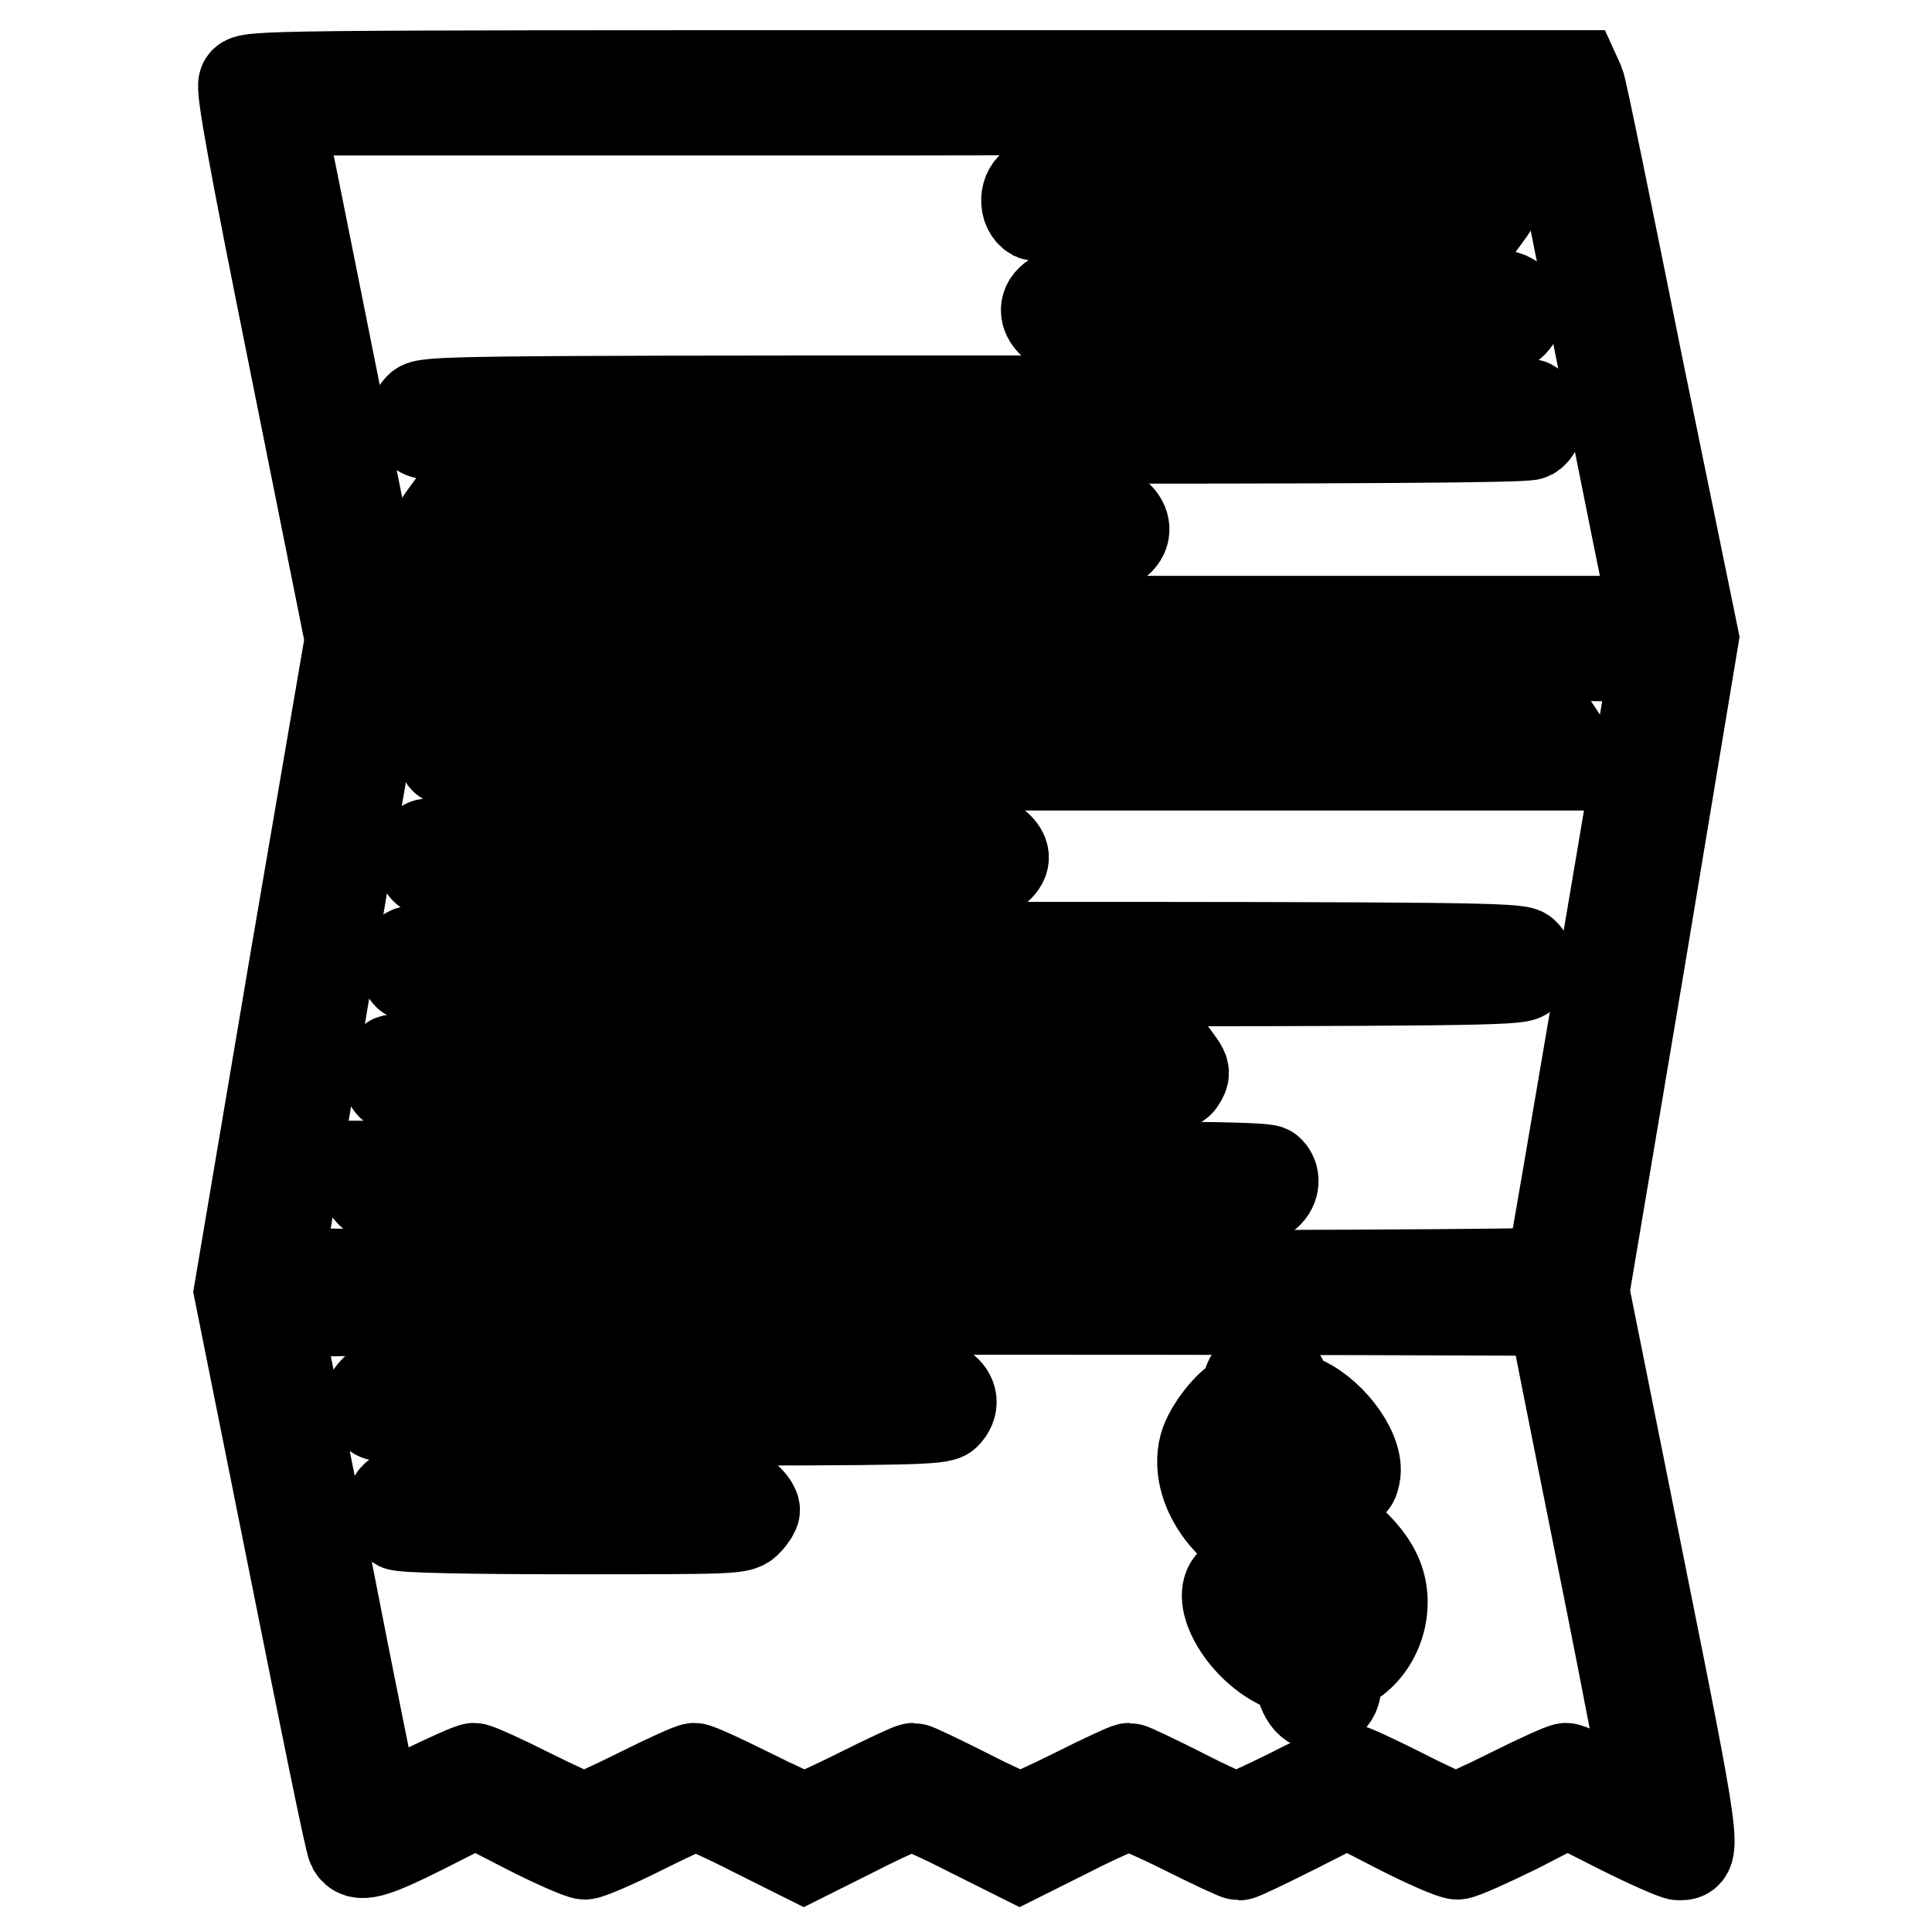
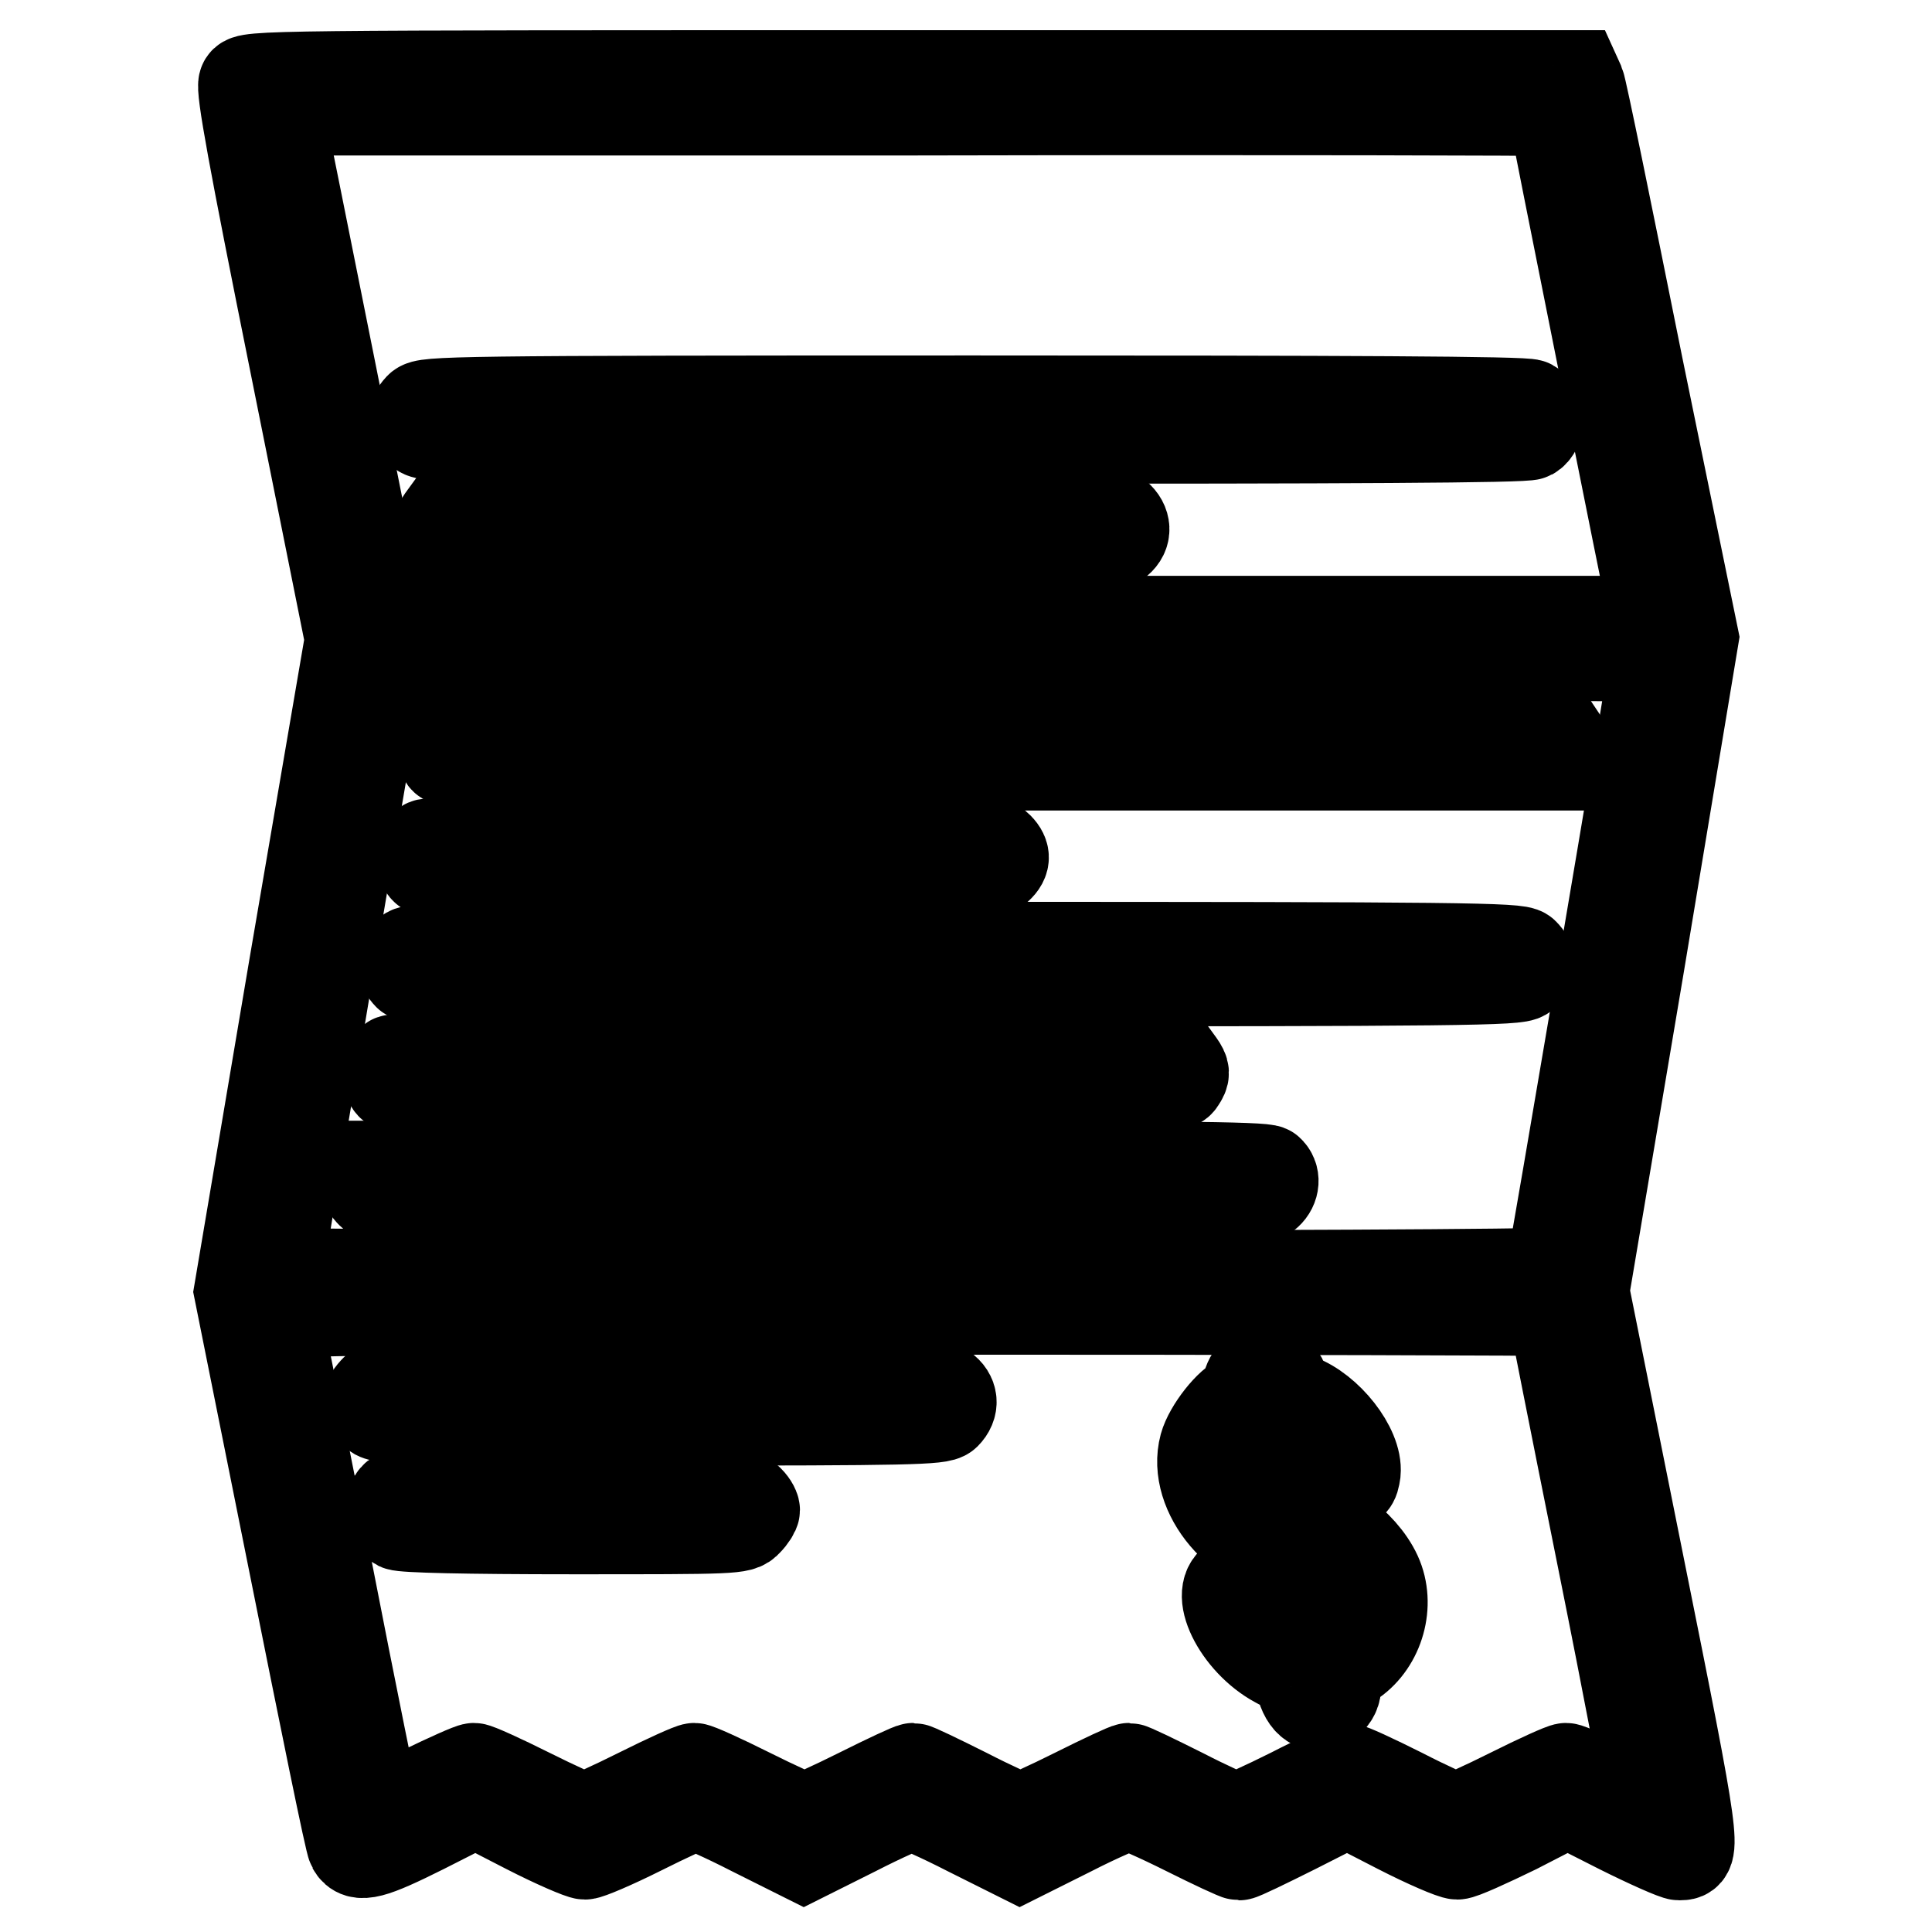
<svg xmlns="http://www.w3.org/2000/svg" version="1.1" x="0px" y="0px" viewBox="0 0 256 256" enable-background="new 0 0 256 256" xml:space="preserve">
  <g>
    <g>
      <g>
        <path stroke-width="12" fill-opacity="0" stroke="#000000" d="M32.3,11c-0.4,0.7,1.3,10,6.8,37.3l7.3,36.4L39,127.9l-7.3,43.2l7.3,36.4c4,20,7.4,36.8,7.7,37.2c0.8,1.5,2.6,1,9.4-2.4l6.9-3.5l6.8,3.5c3.7,1.9,7.2,3.4,7.7,3.4c0.5,0,3.8-1.4,7.4-3.2c3.6-1.8,6.8-3.3,7.3-3.3c0.4,0,3.8,1.5,7.5,3.4l6.8,3.4l6.8-3.4c3.7-1.9,7.1-3.4,7.5-3.4c0.4,0,3.8,1.5,7.5,3.4l6.8,3.4l6.8-3.4c3.7-1.9,7.2-3.4,7.7-3.4s3.9,1.5,7.5,3.3c3.6,1.8,6.8,3.3,7.1,3.3s3.6-1.6,7.4-3.5l6.9-3.5l6.8,3.5c3.7,1.9,7.2,3.4,7.8,3.4c0.6,0,4.1-1.6,7.8-3.4l6.8-3.5l6.9,3.5c3.8,1.9,7.4,3.5,7.9,3.5c2.3,0,2.3-0.5-5.3-38.3l-7.3-36.4l7.3-43.3l7.2-43.3L217,48.4c-4-19.9-7.4-36.6-7.7-37.3l-0.5-1.1h-88C35,10,32.7,10,32.3,11z M205.8,14.7c0,0.2,13,65.3,13.3,66.4l0.3,1.2h-84.5c-46.5,0-84.5-0.1-84.5-0.1c0-0.2-13-65.3-13.3-66.5l-0.3-1.1h84.5C167.8,14.5,205.8,14.6,205.8,14.7z M219.3,87.1c0,1-13.6,81.1-13.8,81.5c-0.3,0.6-168.7,0.6-168.7,0c0.1-1.2,13.5-81,13.8-81.4C50.9,86.7,219.3,86.5,219.3,87.1z M205.8,173.7c0,0.1,2.9,14.8,6.5,32.7c3.6,17.9,6.4,32.7,6.3,32.8c-0.1,0.2-2.5-1-5.3-2.3c-2.8-1.4-5.4-2.6-5.8-2.6c-0.4,0-3.7,1.5-7.3,3.3c-3.6,1.8-6.9,3.3-7.3,3.3c-0.4,0-3.7-1.5-7.2-3.3c-3.6-1.8-6.8-3.3-7.3-3.3c-0.5,0-3.8,1.5-7.3,3.3c-3.6,1.8-6.9,3.3-7.3,3.3c-0.4,0-3.7-1.5-7.2-3.3c-3.6-1.8-6.7-3.3-7-3.3c-0.3,0-3.5,1.5-7.1,3.3c-3.6,1.8-6.9,3.3-7.3,3.3c-0.4,0-3.7-1.5-7.2-3.3c-3.6-1.8-6.7-3.3-7-3.3c-0.3,0-3.5,1.5-7.1,3.3s-6.9,3.3-7.3,3.3c-0.4,0-3.7-1.5-7.3-3.3c-3.6-1.8-6.9-3.3-7.3-3.3c-0.4,0-3.7,1.5-7.3,3.3c-3.6,1.8-6.9,3.3-7.3,3.3c-0.4,0-3.7-1.5-7.3-3.3c-3.6-1.8-6.9-3.3-7.3-3.3c-0.4,0-3.5,1.4-6.8,3c-4.2,2.1-6.1,2.8-6.3,2.4c-0.1-0.4-3.1-15-6.5-32.5c-3.5-17.5-6.4-32.3-6.6-32.8c-0.3-0.8,4-0.9,84.3-0.9C167.7,173.5,205.8,173.6,205.8,173.7z" />
-         <path stroke-width="12" fill-opacity="0" stroke="#000000" d="M137.2,24.5c-1.5,0.6-1.6,3.2-0.2,4c0.7,0.3,11.1,0.5,30.3,0.5h29.3l0.8-1.1c1-1.5,1-1.7-0.2-2.9c-1-1-1.7-1-29.9-1C151.2,24.1,137.8,24.3,137.2,24.5z" />
-         <path stroke-width="12" fill-opacity="0" stroke="#000000" d="M139.7,39.4c-1.4,0.9-1.4,2.3-0.2,3.4c0.9,0.8,3.7,0.9,30.5,0.9c28,0,29.6-0.1,30.4-0.9c1.2-1.3,1.1-2.4-0.3-3.3c-1-0.7-4.7-0.8-30.2-0.8C144.4,38.6,140.7,38.7,139.7,39.4z" />
        <path stroke-width="12" fill-opacity="0" stroke="#000000" d="M55.6,54c-1.2,1.3-1.1,2.4,0.3,3.3c1,0.7,8.8,0.8,73.5,0.8c49,0,72.7-0.1,73.4-0.5c1.3-0.7,1.3-3.3,0-4c-0.7-0.4-24.5-0.5-73.7-0.5C59.4,53.1,56.4,53.2,55.6,54z" />
        <path stroke-width="12" fill-opacity="0" stroke="#000000" d="M58.6,68.8c-1,1.5-1,1.7,0.2,2.9c1,1,1.7,1,44.5,1c38.6,0,43.6-0.1,44.6-0.8c1.3-0.9,1.4-2.3,0.3-3.4c-0.7-0.7-5.5-0.8-44.8-0.8H59.4L58.6,68.8z" />
        <path stroke-width="12" fill-opacity="0" stroke="#000000" d="M59.1,97.6c-1,0.9-1,1.4-0.3,2.8c0.6,1,1.9,1,74.2,1h73.7l0.6-1.1c0.5-0.8,0.4-1.3-0.3-2.3l-0.8-1.2H133C67.2,96.8,59.8,96.9,59.1,97.6z" />
-         <path stroke-width="12" fill-opacity="0" stroke="#000000" d="M56.4,111.9c-0.8,0.8-0.8,2.6,0,3.3c0.5,0.5,9.5,0.6,37.8,0.6c33.2,0,37.3-0.1,38-0.8c1.1-1,1-1.9-0.1-2.9c-0.9-0.8-4.2-0.9-38-0.9C65.9,111.3,56.8,111.5,56.4,111.9z" />
+         <path stroke-width="12" fill-opacity="0" stroke="#000000" d="M56.4,111.9c-0.8,0.8-0.8,2.6,0,3.3c0.5,0.5,9.5,0.6,37.8,0.6c33.2,0,37.3-0.1,38-0.8c1.1-1,1-1.9-0.1-2.9C65.9,111.3,56.8,111.5,56.4,111.9z" />
        <path stroke-width="12" fill-opacity="0" stroke="#000000" d="M54.1,126.2c-0.5,0.4-0.8,1.1-0.8,1.5s0.4,1.1,0.8,1.5c0.7,0.7,8.1,0.8,73.9,0.8c65.9,0,73.2-0.1,73.9-0.8c1-1,1-1.9,0-2.9c-0.7-0.7-8.1-0.8-73.9-0.8C62.2,125.4,54.8,125.5,54.1,126.2z" />
        <path stroke-width="12" fill-opacity="0" stroke="#000000" d="M51.9,140.5c-0.8,0.8-0.8,2.7,0.1,3.4c0.5,0.4,14.5,0.5,52.2,0.5c51.3-0.2,51.6-0.2,52.2-1.2c0.6-0.9,0.6-1.2-0.1-2.2l-0.8-1.1H104C64.6,139.9,52.3,140.1,51.9,140.5z" />
        <path stroke-width="12" fill-opacity="0" stroke="#000000" d="M48.7,155.7c-0.4,1.1-0.4,1.4,0.4,2.3c0.9,1,1.5,1,59.5,1c52.6,0,58.6-0.1,59.3-0.8c1-0.9,1.1-2.3,0.2-3.1c-0.5-0.5-14.4-0.6-59.7-0.6H49.3L48.7,155.7z" />
        <path stroke-width="12" fill-opacity="0" stroke="#000000" d="M165.9,182.3c-0.4,0.5-0.7,1.3-0.6,1.8c0.2,0.6-0.1,1-0.7,1.2c-1.6,0.5-4.4,4.1-5,6.3c-1.7,6.3,4.9,14,11.8,14c3.5,0,7.2,4,7.2,7.6c0,2.2-2,3.9-4.4,3.9c-2.8,0-5.1-1.7-6.6-4.9c-1.3-2.7-2.3-3.5-3.7-2.9c-3.3,1.3,0.1,8.2,5.3,11c2.3,1.2,2.9,1.8,3.3,3.3c0.7,2.3,2.2,3,3.7,1.7c0.7-0.7,0.9-1.4,0.8-2.4c-0.2-1.2,0.1-1.6,1.6-2.4c3.7-2.1,5.5-7,4.1-11.1c-1.4-4.1-6.8-8.4-10.6-8.4c-2.6,0-6.1-2-7.1-4c-1.2-2.3-1.2-5.6,0-6.6c1.2-1,5.7-0.8,7.4,0.3c0.7,0.5,1.9,2.1,2.5,3.6c1.2,2.6,1.3,2.8,2.9,2.6c1.4-0.2,1.6-0.4,1.8-1.8c0.3-3.2-3.7-8.3-7.6-9.7c-1.1-0.4-1.8-1-1.8-1.5C170.2,181.9,167.4,180.8,165.9,182.3z" />
        <path stroke-width="12" fill-opacity="0" stroke="#000000" d="M49.8,184.1c-1.3,1.3-1.3,2.1-0.1,3.2c0.9,0.8,4.2,0.9,37.9,0.9c32.9,0,37-0.1,37.7-0.8c1.1-1.1,1-2.5-0.3-3.4c-1-0.7-5.4-0.8-37.6-0.8C51.4,183,50.8,183,49.8,184.1z" />
        <path stroke-width="12" fill-opacity="0" stroke="#000000" d="M52.7,198.1c-1.3,0.7-1.2,3.3,0.1,4c0.7,0.3,8.8,0.5,23.1,0.5c21.5,0,22.2,0,23.1-1c0.6-0.6,1-1.3,1-1.5c0-0.3-0.4-1-1-1.5c-1-1-1.7-1-23.2-1C61.6,197.6,53.2,197.8,52.7,198.1z" />
      </g>
    </g>
  </g>
</svg>